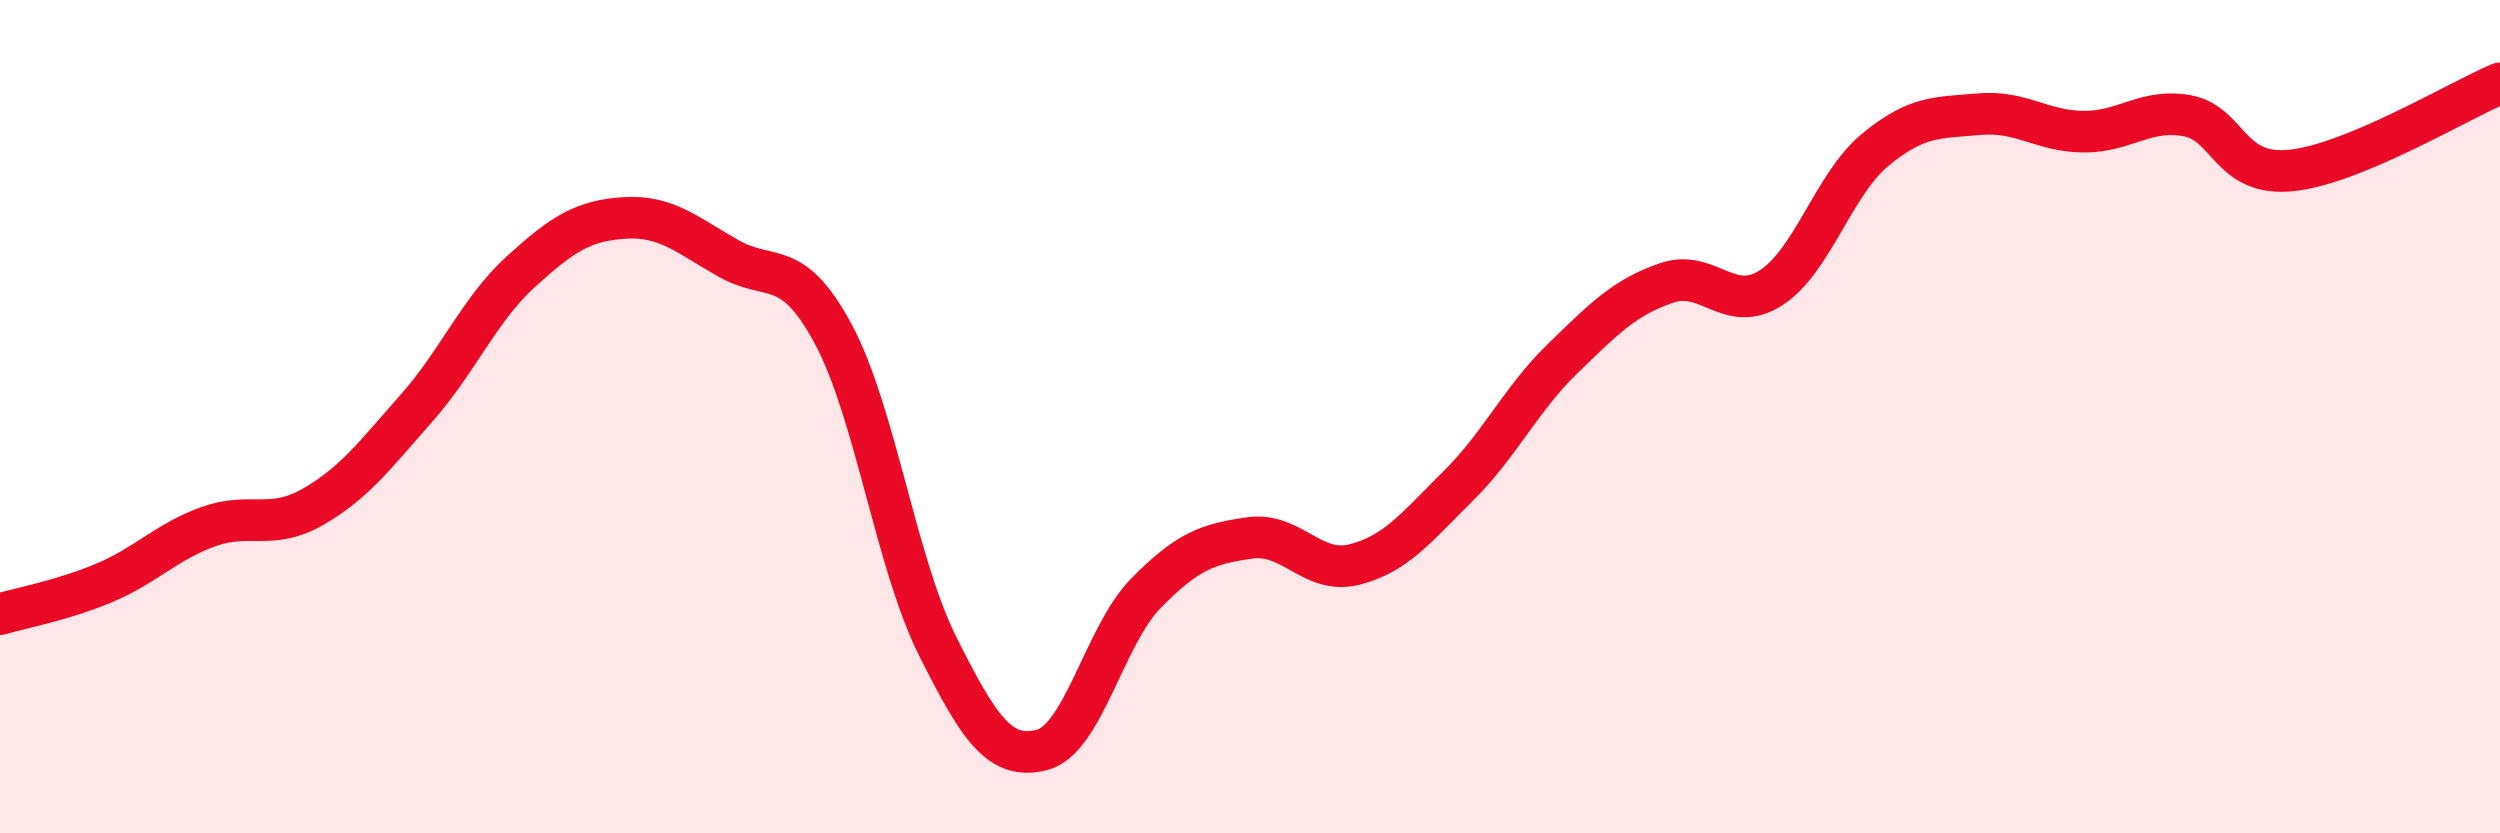
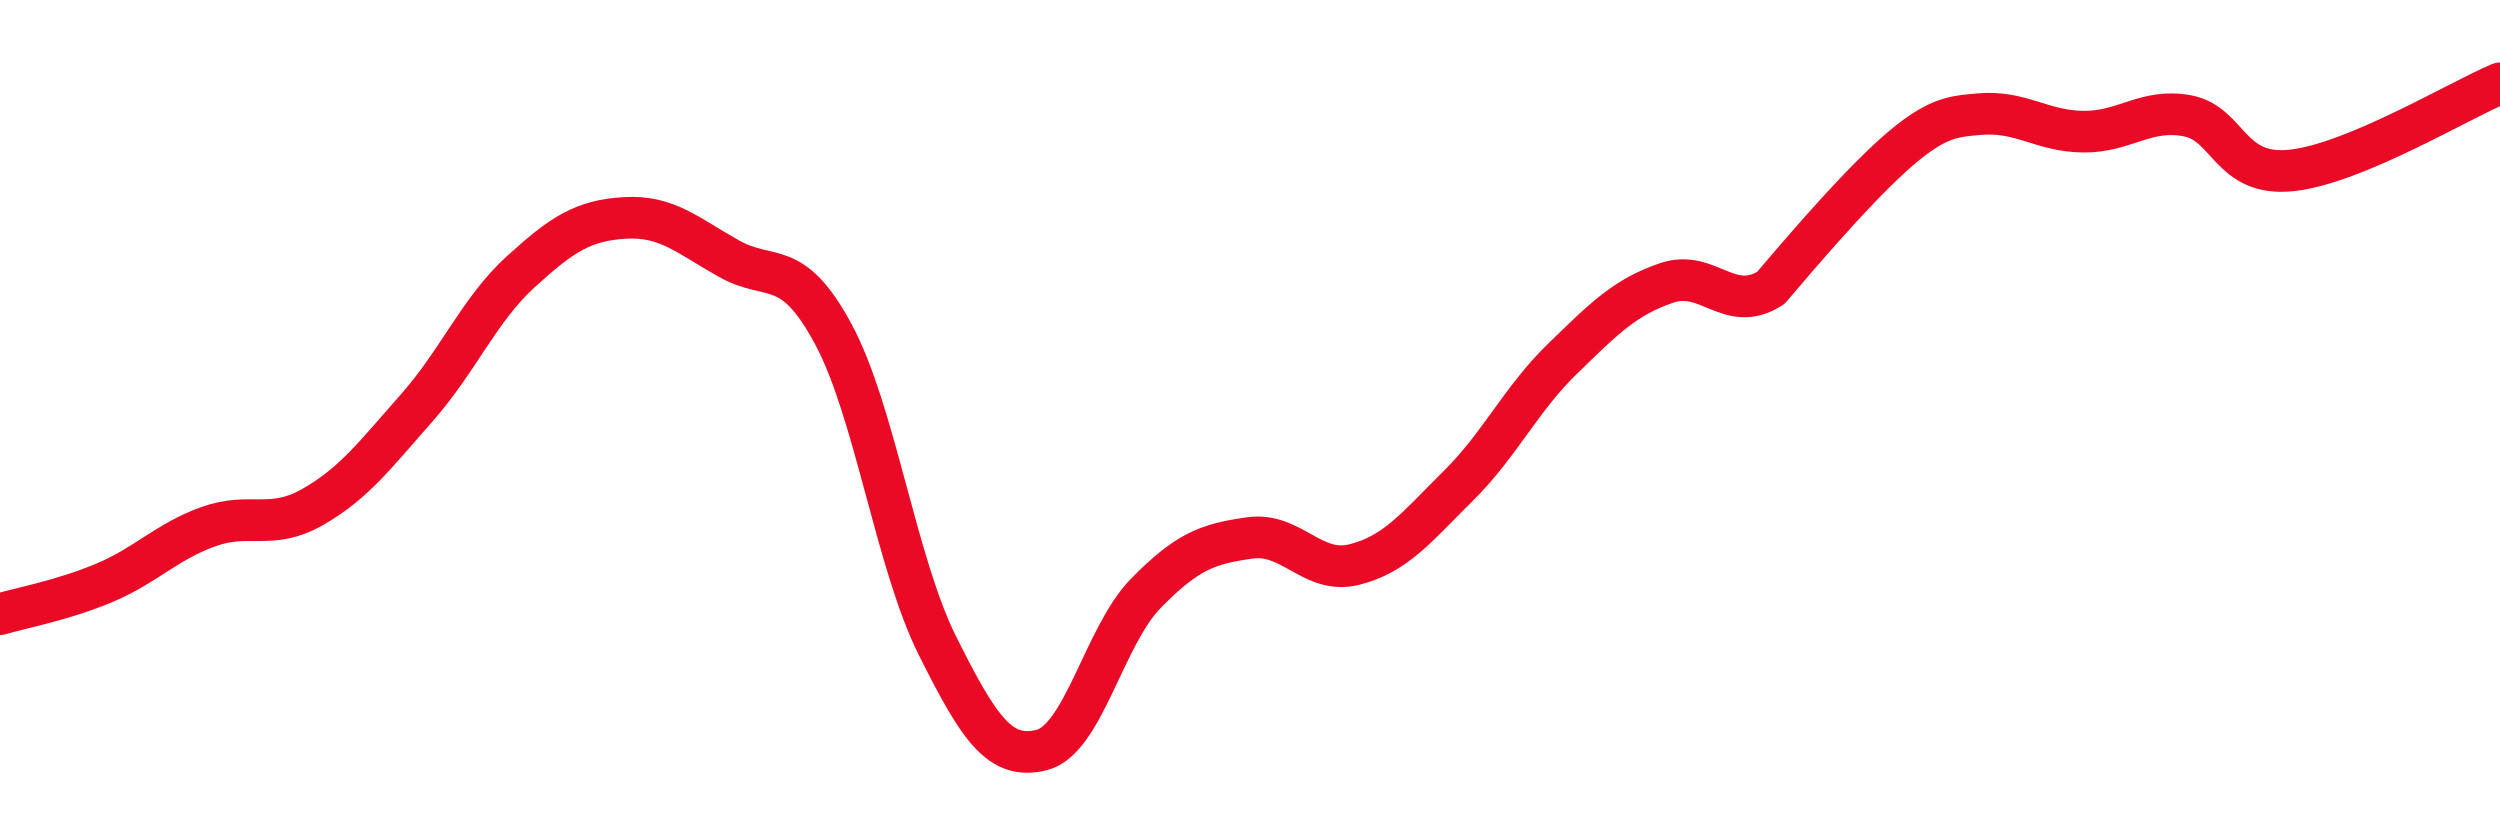
<svg xmlns="http://www.w3.org/2000/svg" width="60" height="20" viewBox="0 0 60 20">
-   <path d="M 0,14.74 C 0.5,14.59 1.5,14.41 2.5,13.99 C 3.5,13.57 4,13 5,12.64 C 6,12.28 6.5,12.74 7.5,12.17 C 8.5,11.6 9,10.92 10,9.79 C 11,8.66 11.5,7.43 12.5,6.52 C 13.5,5.61 14,5.29 15,5.23 C 16,5.17 16.5,5.65 17.5,6.21 C 18.5,6.77 19,6.16 20,8.02 C 21,9.88 21.5,13.5 22.5,15.5 C 23.5,17.5 24,18.25 25,18 C 26,17.75 26.5,15.26 27.5,14.24 C 28.5,13.22 29,13.05 30,12.91 C 31,12.77 31.5,13.8 32.5,13.55 C 33.5,13.3 34,12.65 35,11.66 C 36,10.67 36.5,9.58 37.5,8.61 C 38.5,7.64 39,7.13 40,6.79 C 41,6.45 41.5,7.55 42.5,6.91 C 43.5,6.27 44,4.43 45,3.6 C 46,2.77 46.5,2.83 47.5,2.74 C 48.5,2.65 49,3.15 50,3.16 C 51,3.17 51.5,2.59 52.5,2.78 C 53.5,2.97 53.5,4.25 55,4.09 C 56.5,3.93 59,2.42 60,2L60 20L0 20Z" fill="#EB0A25" opacity="0.1" stroke-linecap="round" stroke-linejoin="round" />
-   <path d="M 0,14.74 C 0.5,14.59 1.5,14.41 2.5,13.99 C 3.5,13.57 4,13 5,12.64 C 6,12.28 6.5,12.74 7.5,12.17 C 8.5,11.6 9,10.92 10,9.79 C 11,8.66 11.5,7.43 12.5,6.52 C 13.5,5.61 14,5.29 15,5.23 C 16,5.17 16.5,5.65 17.5,6.21 C 18.5,6.77 19,6.16 20,8.02 C 21,9.88 21.5,13.5 22.5,15.5 C 23.5,17.5 24,18.25 25,18 C 26,17.75 26.5,15.26 27.5,14.24 C 28.5,13.22 29,13.05 30,12.91 C 31,12.77 31.5,13.8 32.5,13.55 C 33.5,13.3 34,12.65 35,11.66 C 36,10.67 36.5,9.58 37.5,8.61 C 38.5,7.64 39,7.13 40,6.79 C 41,6.45 41.5,7.55 42.5,6.91 C 43.5,6.27 44,4.43 45,3.6 C 46,2.77 46.5,2.83 47.5,2.74 C 48.5,2.65 49,3.15 50,3.16 C 51,3.17 51.5,2.59 52.5,2.78 C 53.5,2.97 53.5,4.25 55,4.09 C 56.5,3.93 59,2.42 60,2" stroke="#EB0A25" stroke-width="1" fill="none" stroke-linecap="round" stroke-linejoin="round" />
+   <path d="M 0,14.74 C 0.5,14.59 1.5,14.41 2.5,13.99 C 3.5,13.57 4,13 5,12.64 C 6,12.28 6.5,12.74 7.5,12.17 C 8.5,11.6 9,10.92 10,9.79 C 11,8.66 11.5,7.43 12.5,6.52 C 13.5,5.61 14,5.29 15,5.23 C 16,5.17 16.5,5.65 17.5,6.21 C 18.5,6.77 19,6.16 20,8.02 C 21,9.88 21.5,13.5 22.5,15.5 C 23.5,17.5 24,18.25 25,18 C 26,17.75 26.5,15.26 27.5,14.24 C 28.5,13.22 29,13.05 30,12.91 C 31,12.77 31.5,13.8 32.5,13.55 C 33.5,13.3 34,12.65 35,11.66 C 36,10.67 36.5,9.58 37.5,8.61 C 38.5,7.64 39,7.13 40,6.79 C 41,6.45 41.5,7.55 42.5,6.91 C 46,2.77 46.5,2.83 47.5,2.74 C 48.5,2.65 49,3.15 50,3.16 C 51,3.17 51.5,2.59 52.5,2.78 C 53.5,2.97 53.5,4.25 55,4.09 C 56.5,3.93 59,2.42 60,2" stroke="#EB0A25" stroke-width="1" fill="none" stroke-linecap="round" stroke-linejoin="round" />
</svg>